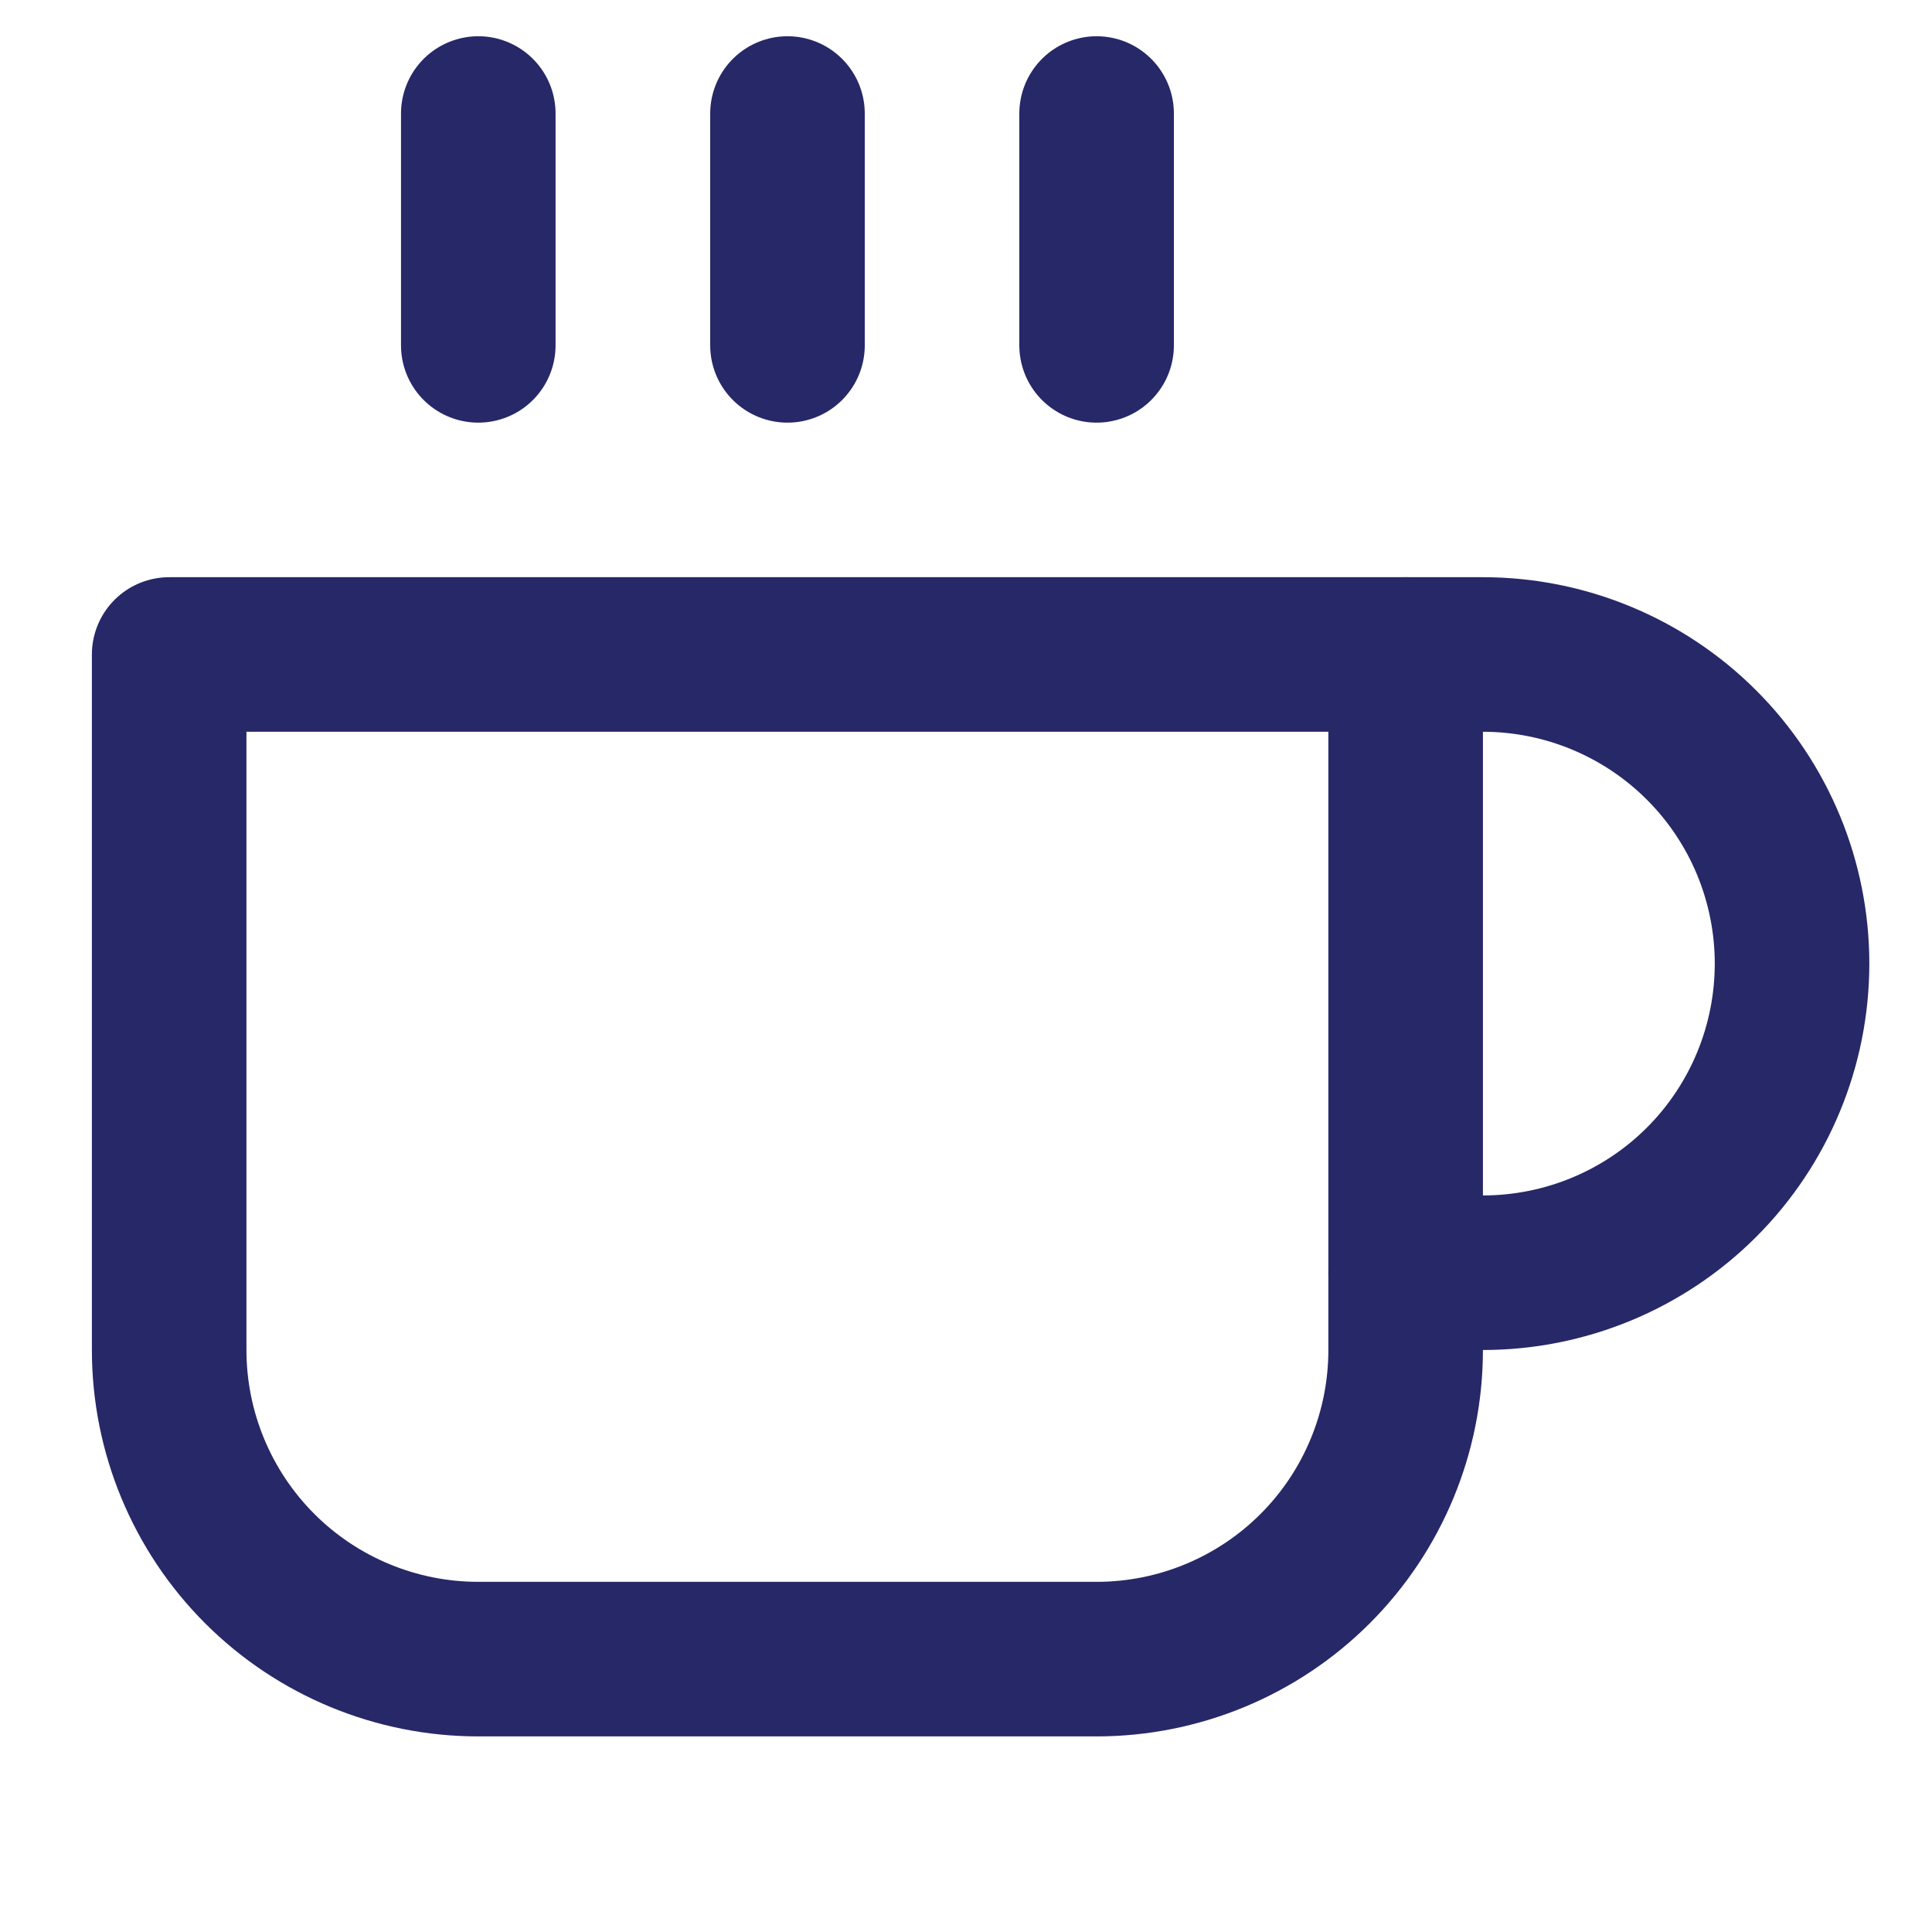
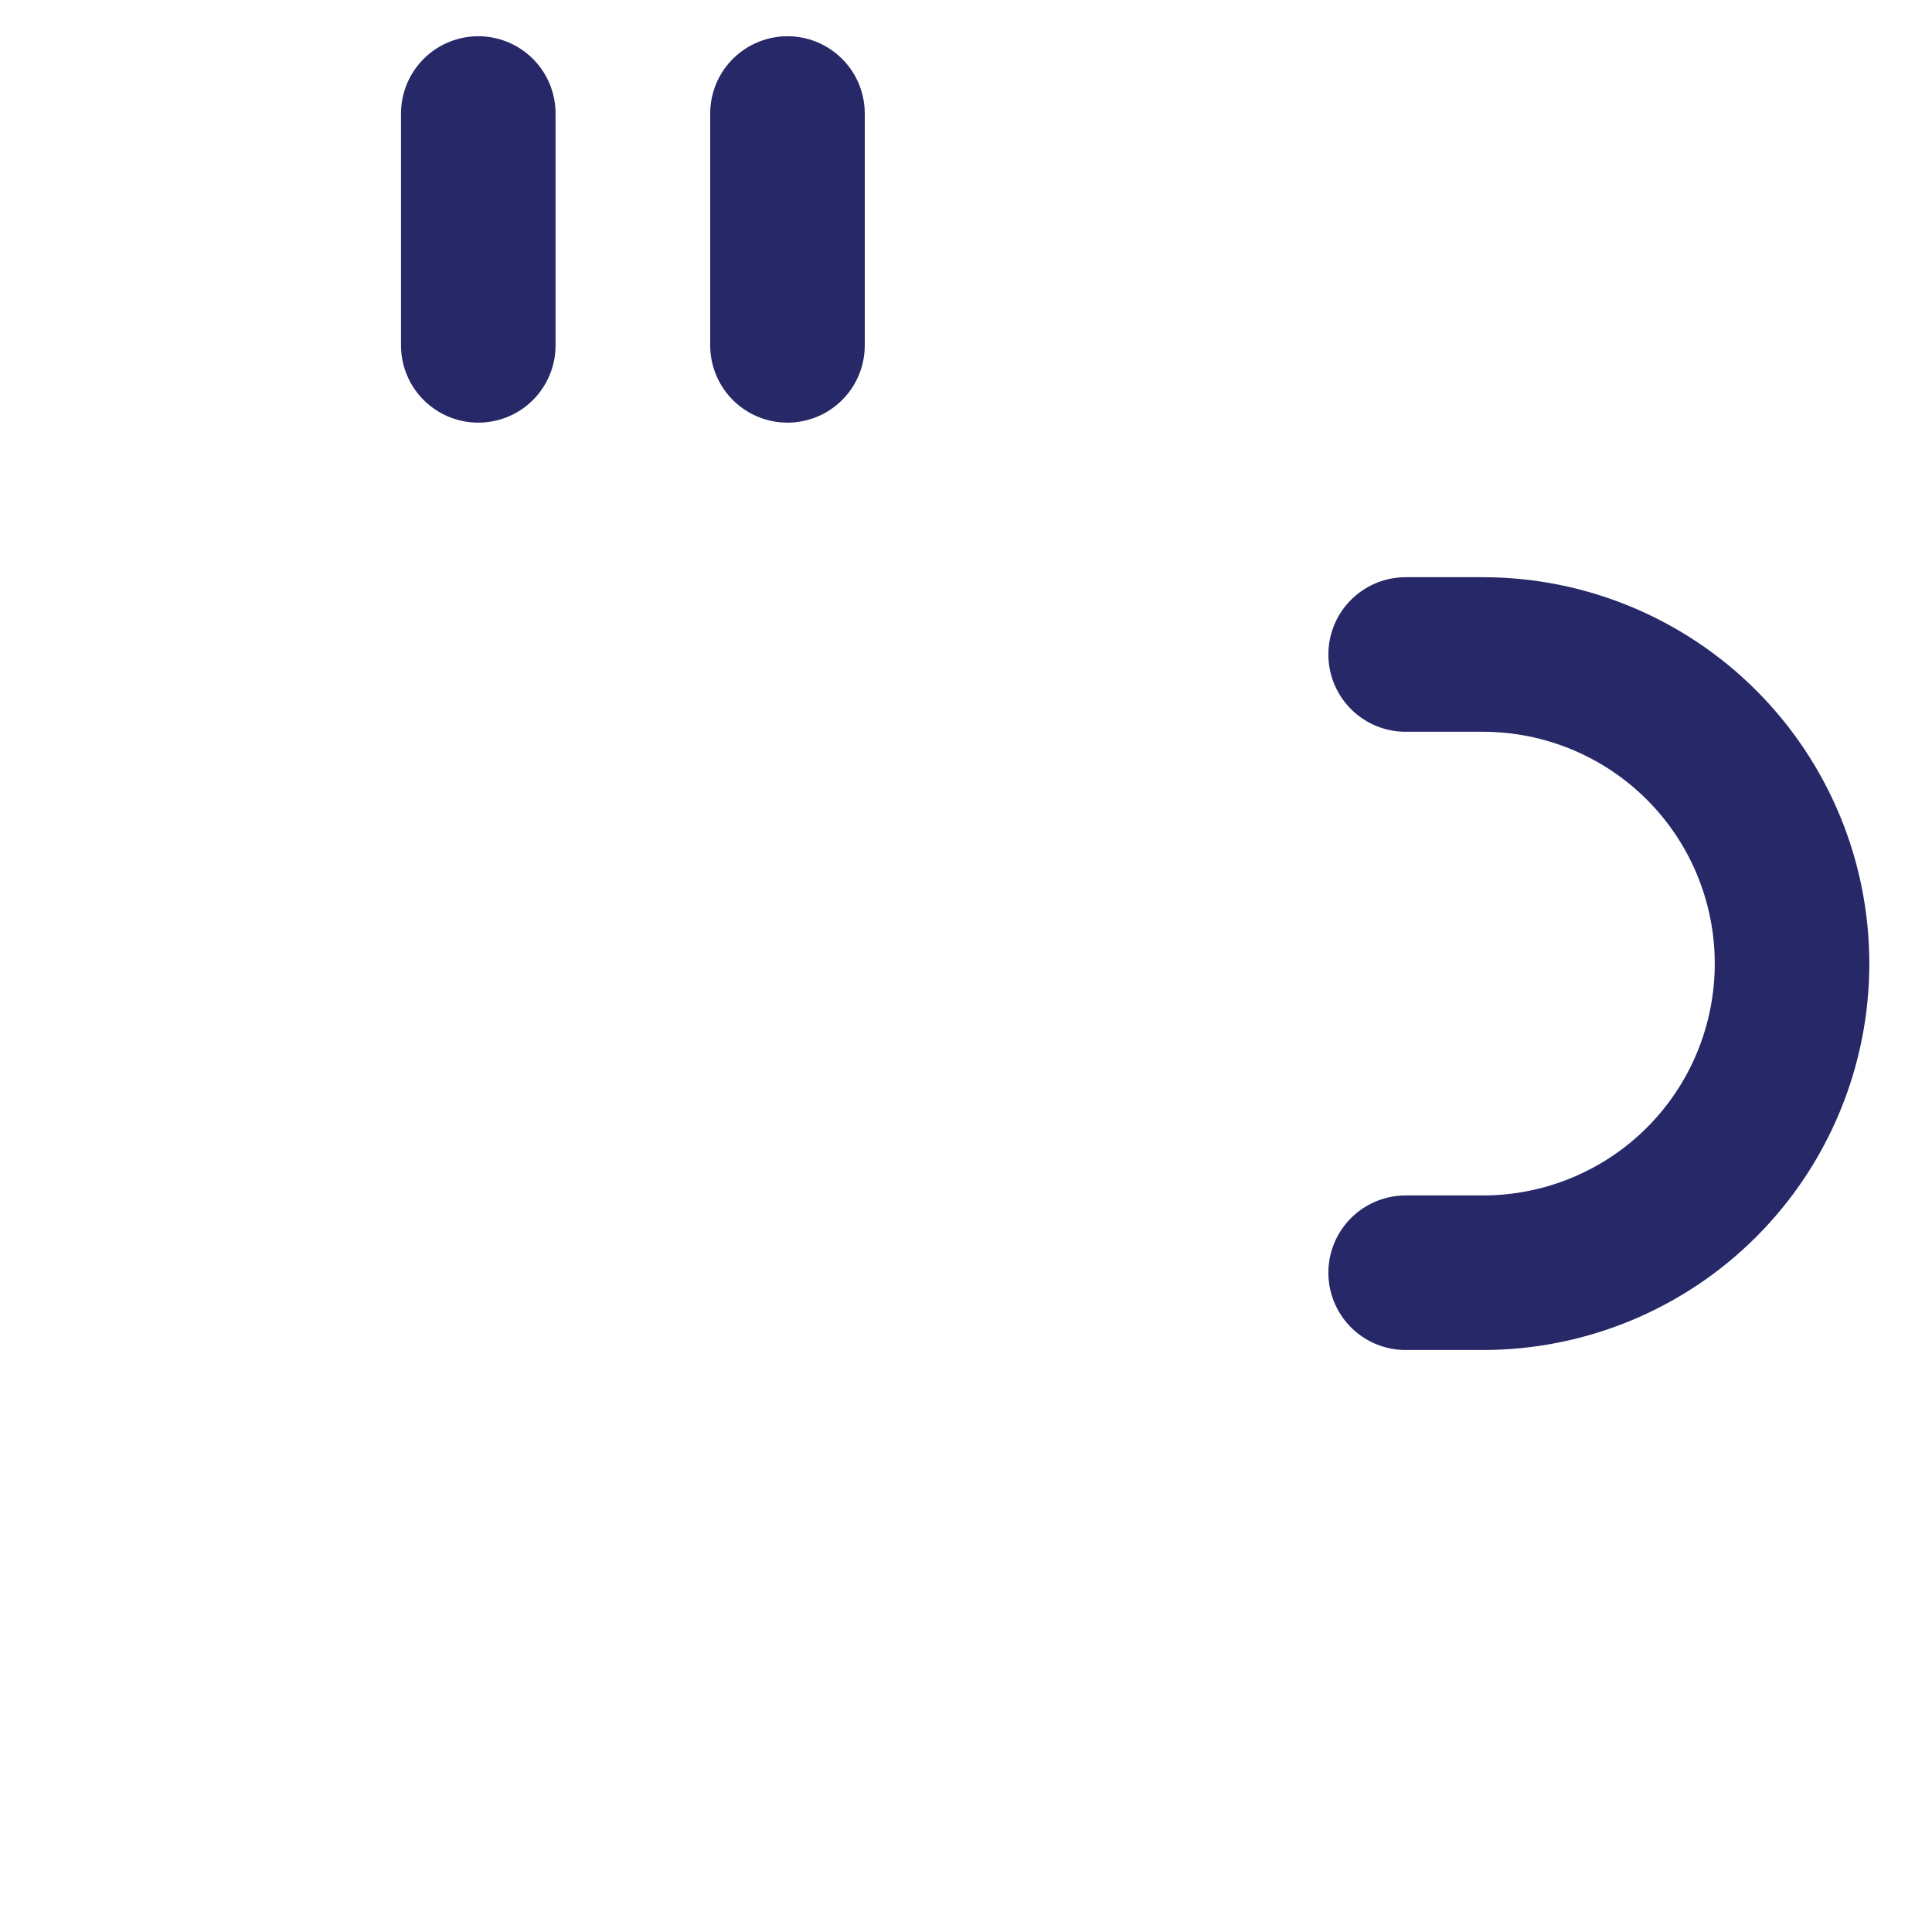
<svg xmlns="http://www.w3.org/2000/svg" width="25" height="25" viewBox="0 0 25 25" fill="none">
  <g clip-path="url(#clip0_111_1204)">
    <path d="M18.189 8.469H19.189C20.25 8.469 21.268 8.891 22.018 9.641C22.768 10.391 23.189 11.408 23.189 12.469C23.189 13.53 22.768 14.548 22.018 15.298C21.268 16.048 20.25 16.469 19.189 16.469H18.189" stroke="#262868" stroke-width="2" stroke-linecap="round" stroke-linejoin="round" />
-     <path d="M2.189 8.469H18.189V17.469C18.189 18.53 17.768 19.548 17.018 20.298C16.268 21.048 15.25 21.469 14.19 21.469H6.189C5.129 21.469 4.111 21.048 3.361 20.298C2.611 19.548 2.189 18.53 2.189 17.469V8.469Z" stroke="#262868" stroke-width="2" stroke-linecap="round" stroke-linejoin="round" />
    <path d="M6.189 1.469V4.469" stroke="#262868" stroke-width="2" stroke-linecap="round" stroke-linejoin="round" />
    <path d="M10.19 1.469V4.469" stroke="#262868" stroke-width="2" stroke-linecap="round" stroke-linejoin="round" />
-     <path d="M14.19 1.469V4.469" stroke="#262868" stroke-width="2" stroke-linecap="round" stroke-linejoin="round" />
  </g>
  <defs>
    <clipPath id="clip0_111_1204">
      <rect width="24" height="24" fill="white" transform="translate(0.189 0.469)" />
    </clipPath>
  </defs>
</svg>